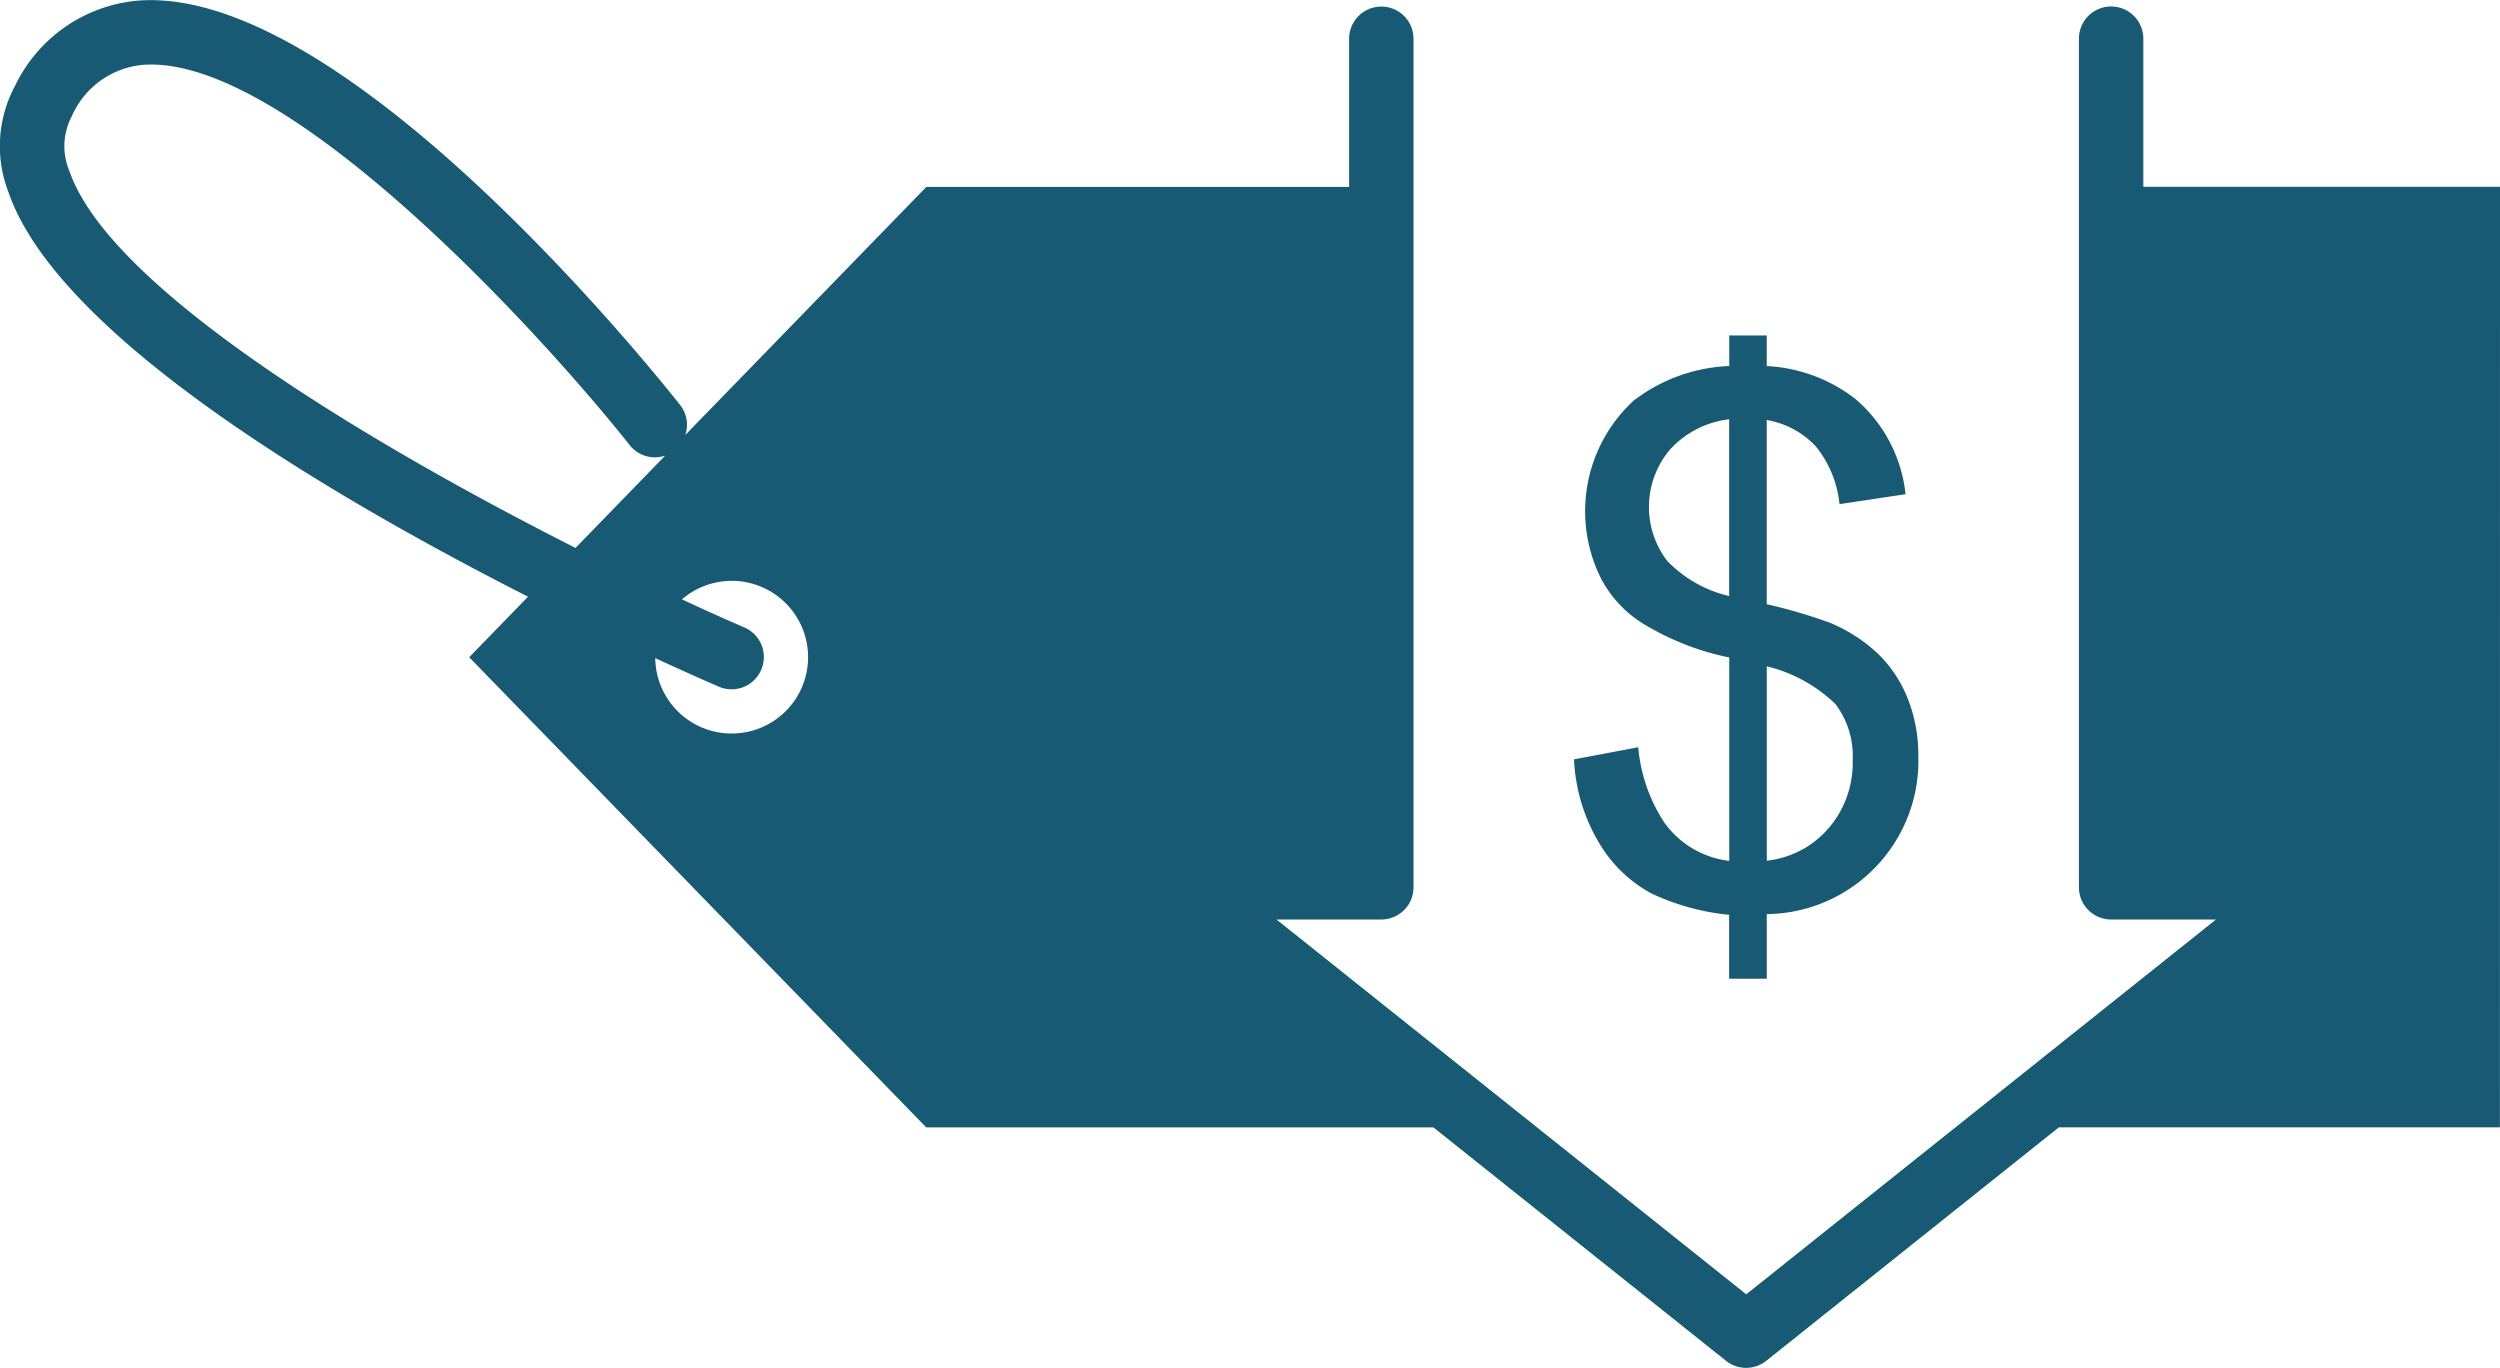
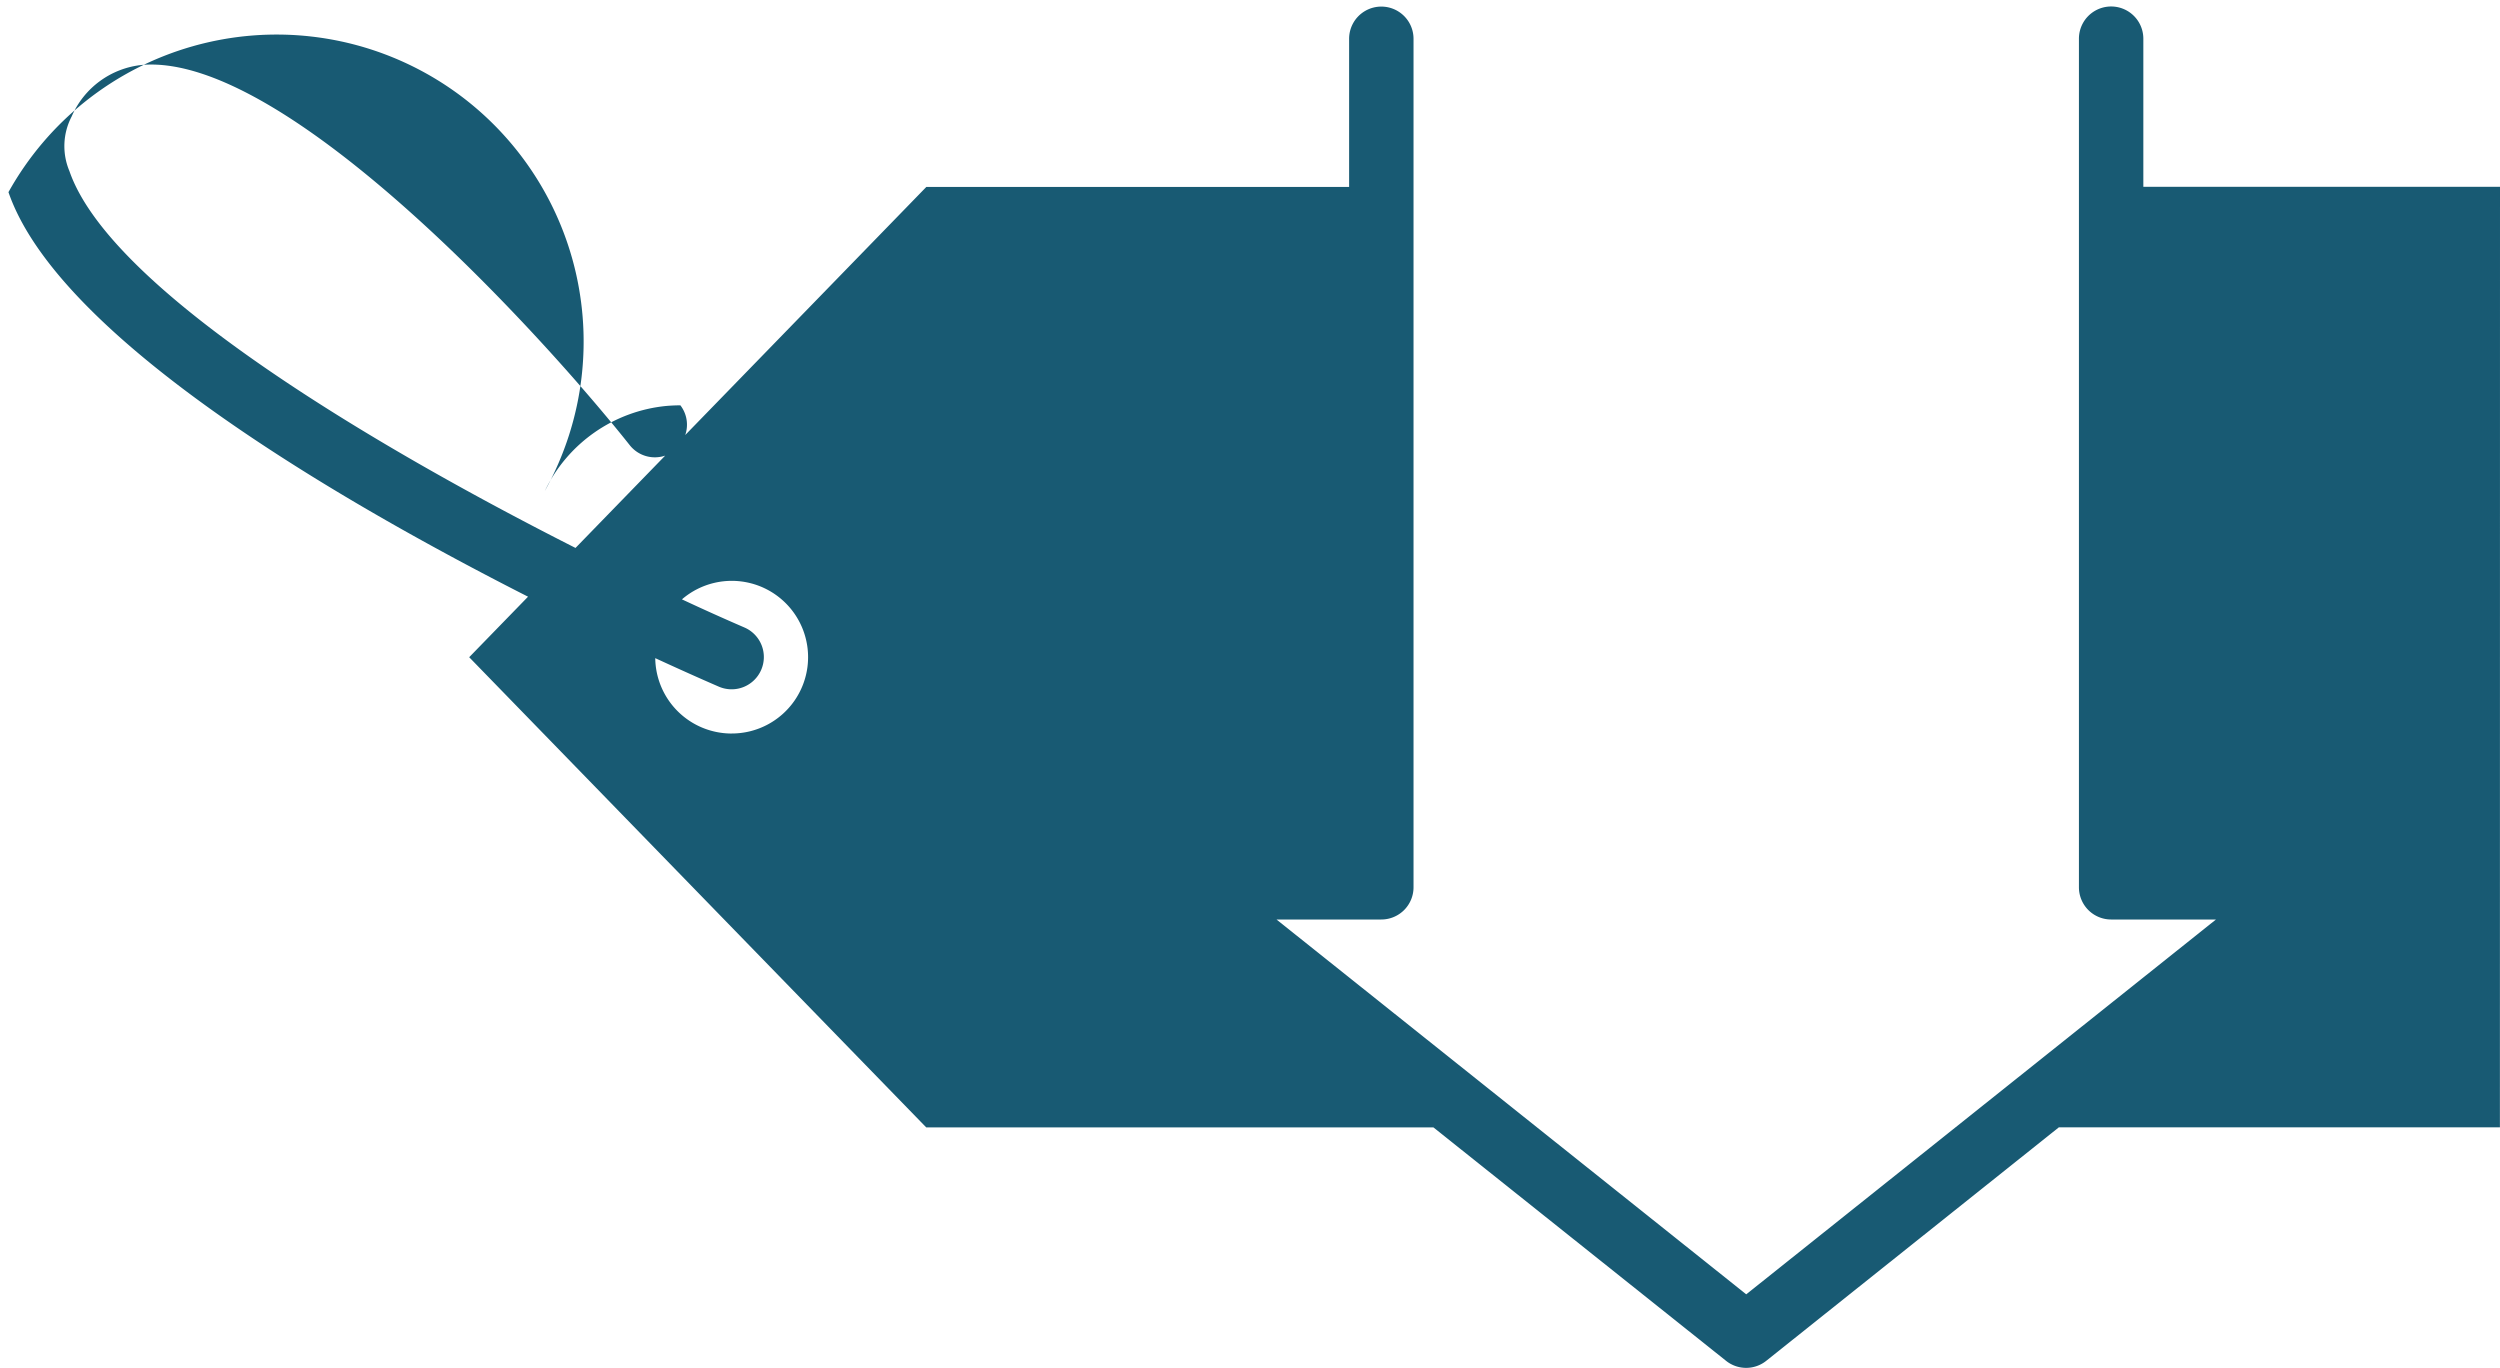
<svg xmlns="http://www.w3.org/2000/svg" height="63.711" width="116.441">
  <defs>
    <style>.b{fill:#185a73}</style>
  </defs>
  <path fill="none" d="M34.075 27.044a3.561 3.561 0 103.561 3.561 3.561 3.561 0 00-3.561-3.561z" />
-   <path d="M116.441 8.702H99.829v-6.9a1.5 1.5 0 10-3 0v39.525a1.5 1.5 0 001.5 1.5h4.883L81.333 60.285 59.454 42.827h4.883a1.5 1.5 0 001.5-1.5V1.807a1.5 1.5 0 10-3 0v6.9H43.145L31.916 20.262a1.476 1.476 0 00-.226-1.383C30.132 16.91 16.476.006 7.017.006c-.217 0-.433.01-.645.028a7.03 7.03 0 00-5.669 3.96A5.934 5.934 0 00.394 8.95c2.318 6.726 15.148 14.246 24.2 18.842l-2.741 2.819 21.288 21.9h23.623l13.63 10.872a1.5 1.5 0 001.87 0l13.63-10.876h20.543zM3.232 7.965a2.984 2.984 0 01.107-2.542 4.015 4.015 0 013.288-2.4c6.687-.55 18.653 12.6 22.709 17.718a1.492 1.492 0 001.646.48l-4.177 4.3C17.452 20.788 5.145 13.514 3.232 7.965zm30.843 26.2a3.558 3.558 0 01-3.556-3.511c1.443.665 2.49 1.124 2.962 1.328a1.5 1.5 0 001.973-.783 1.5 1.5 0 00-.782-1.973 108 108 0 01-2.91-1.31 3.555 3.555 0 112.314 6.248z" class="b" />
-   <path d="M77.529 38.326a7.543 7.543 0 01-1.225-3.521l-2.992.562a8.315 8.315 0 001.183 3.919 6.327 6.327 0 002.413 2.323 11 11 0 003.629 1v2.976h1.753v-3.009a7.143 7.143 0 007.059-7.374 7.108 7.108 0 00-.472-2.611 5.979 5.979 0 00-1.347-2.083 7.362 7.362 0 00-2.266-1.489 23.882 23.882 0 00-2.975-.876v-8.581a4.056 4.056 0 012.289 1.232 5.1 5.1 0 011.1 2.687l3.075-.463a6.759 6.759 0 00-2.348-4.447 7.345 7.345 0 00-4.116-1.521v-1.424h-1.746v1.422a7.814 7.814 0 00-4.464 1.621 7 7 0 00-1.48 8.332 5.494 5.494 0 002.191 2.2 12.46 12.46 0 003.753 1.422v9.474a4.337 4.337 0 01-3.014-1.771zm4.762-7.291a6.925 6.925 0 013.2 1.761 4 4 0 01.8 2.6 4.663 4.663 0 01-1.132 3.191 4.418 4.418 0 01-2.868 1.5zm-4.638-4.91a4.133 4.133 0 01.149-5.208 4.411 4.411 0 012.736-1.388v8.234a5.874 5.874 0 01-2.885-1.639z" class="b" />
+   <path d="M116.441 8.702H99.829v-6.9a1.5 1.5 0 10-3 0v39.525a1.5 1.5 0 001.5 1.5h4.883L81.333 60.285 59.454 42.827h4.883a1.5 1.5 0 001.5-1.5V1.807a1.5 1.5 0 10-3 0v6.9H43.145L31.916 20.262a1.476 1.476 0 00-.226-1.383c-.217 0-.433.01-.645.028a7.03 7.03 0 00-5.669 3.96A5.934 5.934 0 00.394 8.95c2.318 6.726 15.148 14.246 24.2 18.842l-2.741 2.819 21.288 21.9h23.623l13.63 10.872a1.5 1.5 0 001.87 0l13.63-10.876h20.543zM3.232 7.965a2.984 2.984 0 01.107-2.542 4.015 4.015 0 013.288-2.4c6.687-.55 18.653 12.6 22.709 17.718a1.492 1.492 0 001.646.48l-4.177 4.3C17.452 20.788 5.145 13.514 3.232 7.965zm30.843 26.2a3.558 3.558 0 01-3.556-3.511c1.443.665 2.49 1.124 2.962 1.328a1.5 1.5 0 001.973-.783 1.5 1.5 0 00-.782-1.973 108 108 0 01-2.91-1.31 3.555 3.555 0 112.314 6.248z" class="b" />
</svg>